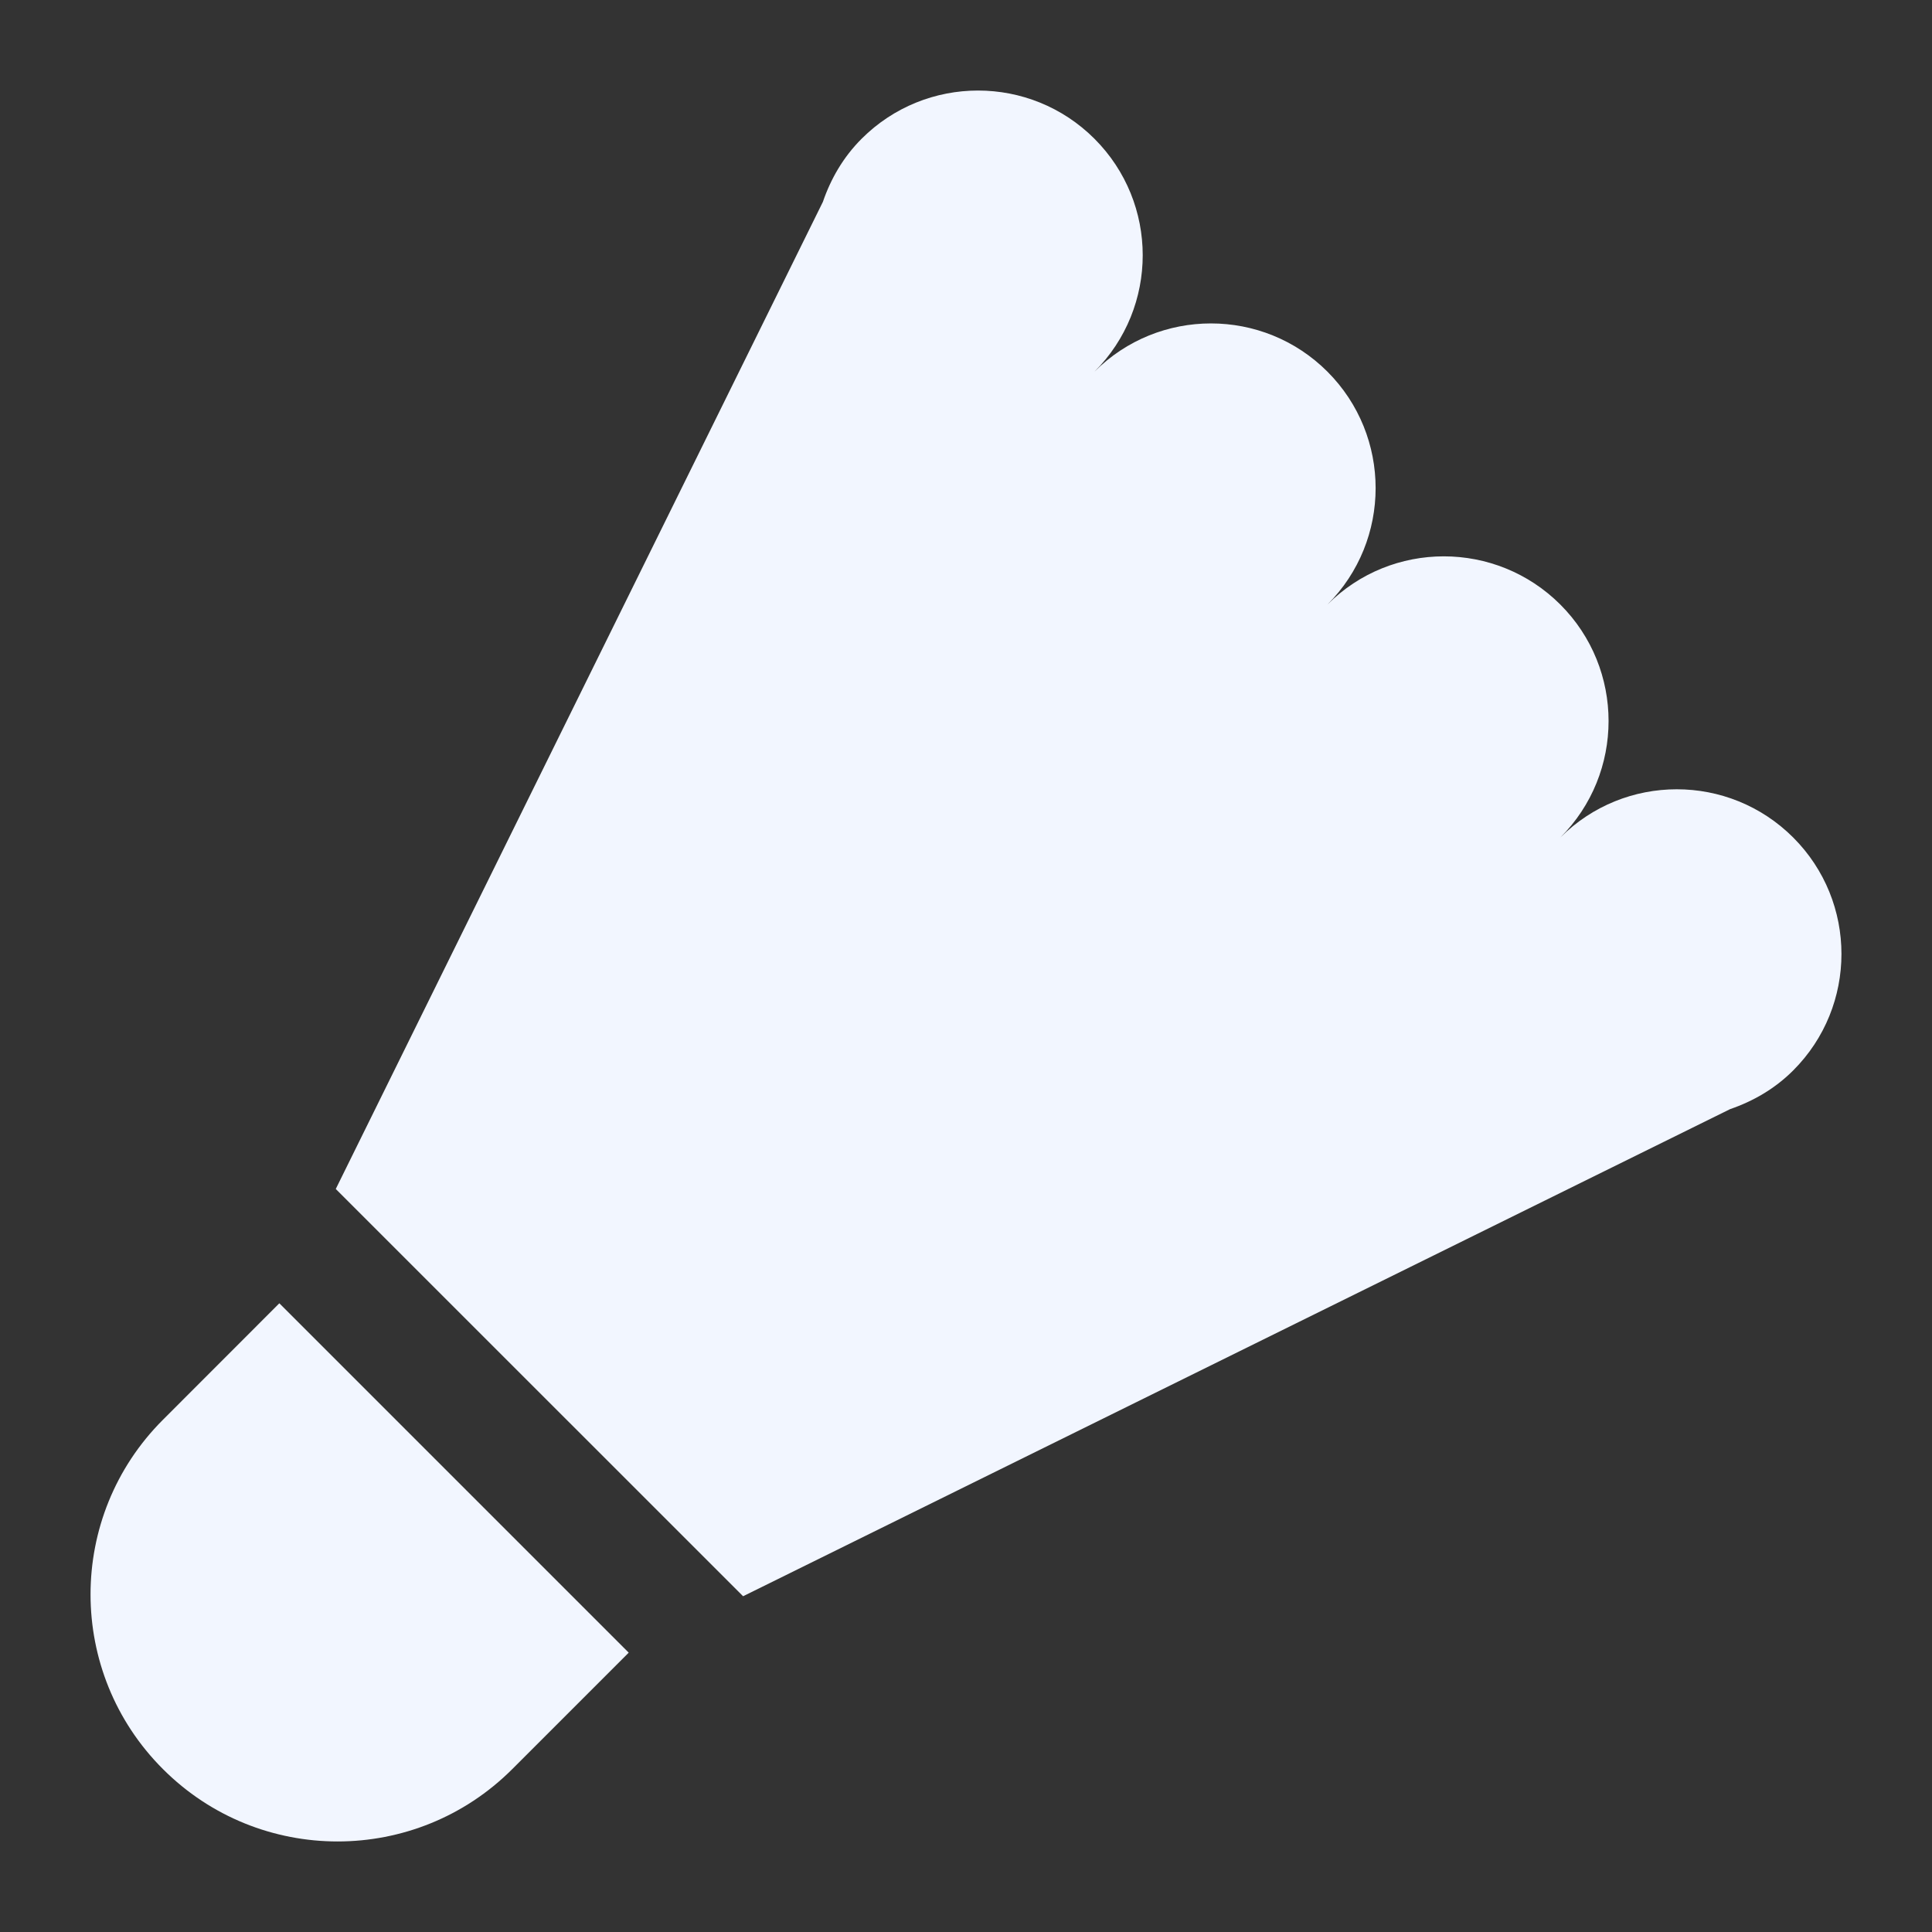
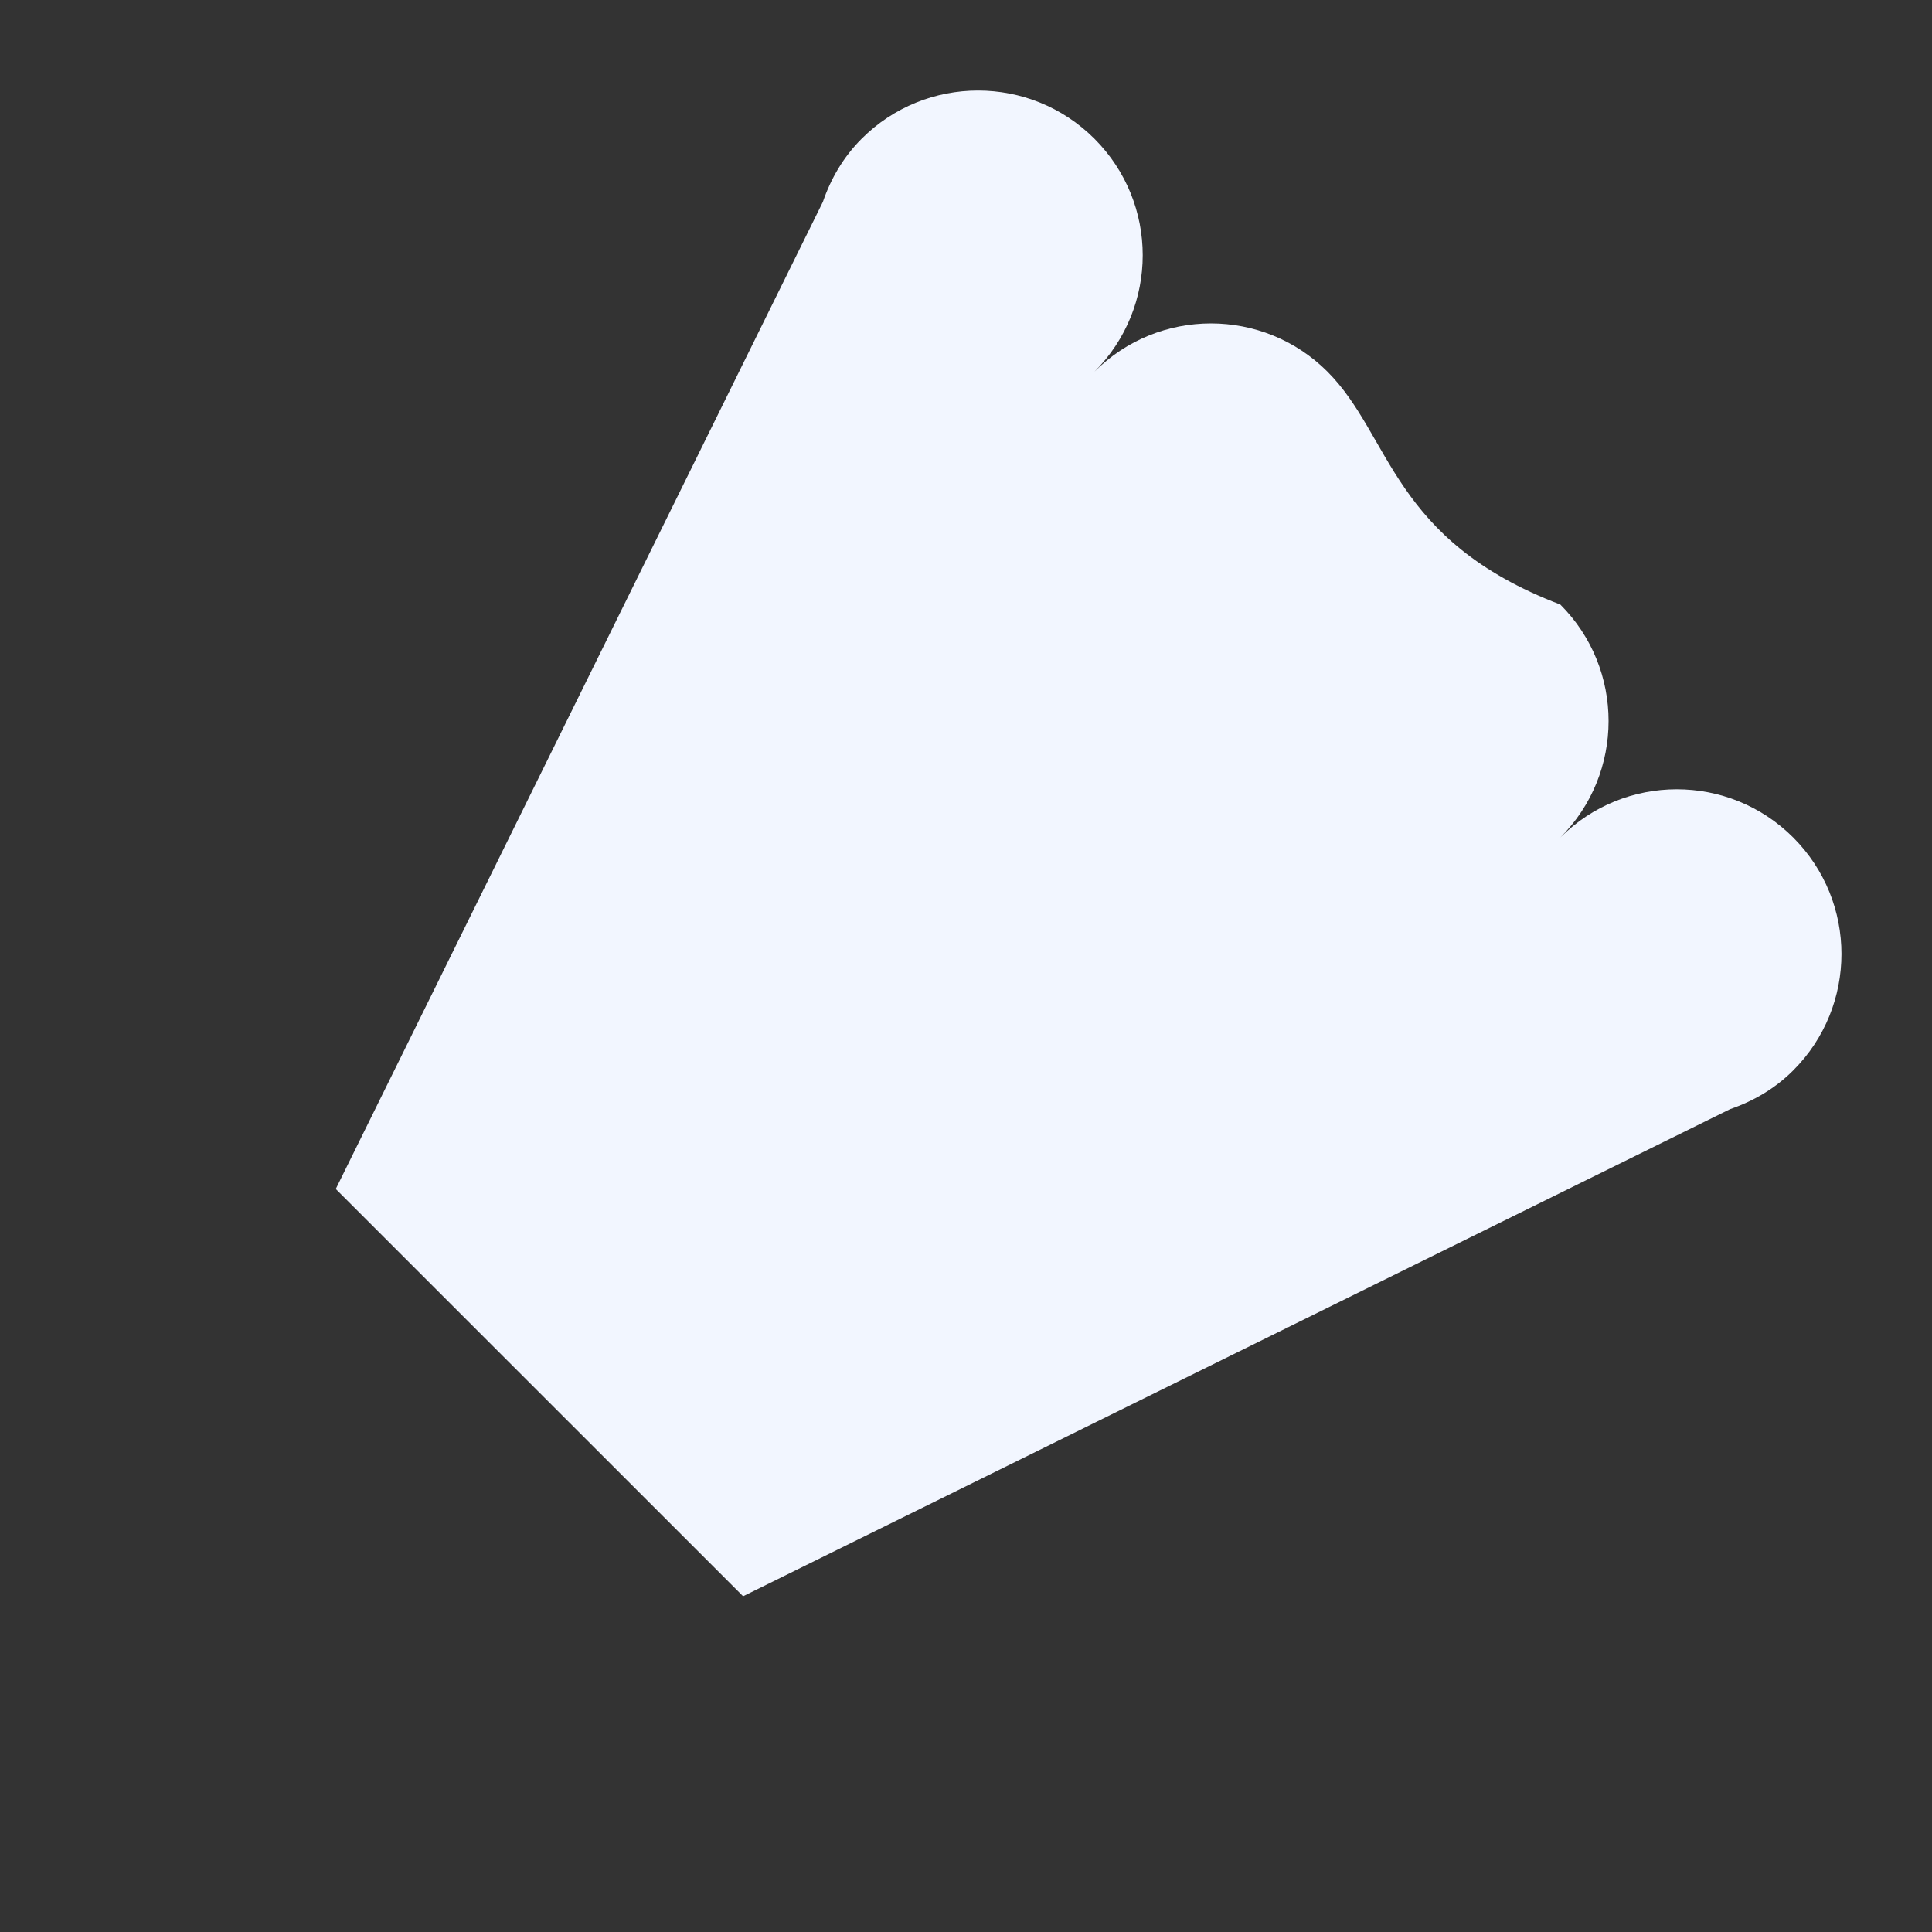
<svg xmlns="http://www.w3.org/2000/svg" width="24" height="24" viewBox="0 0 24 24" fill="none">
  <rect x="0" y="0" width="24" height="24" fill="#333333" stroke="none" />
-   <path d="M2.024 21.976C0.825 20.778 0.825 18.835 2.024 17.637L3.47 16.19L7.81 20.53L6.364 21.976C5.165 23.175 3.222 23.175 2.024 21.976Z" fill="#F2F6FF" />
-   <path d="M22.276 10.404C21.477 9.605 20.182 9.605 19.383 10.404C20.182 9.605 20.182 8.309 19.383 7.51C18.584 6.712 17.288 6.711 16.49 7.51C17.288 6.711 17.288 5.416 16.49 4.617C15.691 3.818 14.395 3.818 13.596 4.617C14.395 3.818 14.395 2.523 13.596 1.724C12.797 0.925 11.502 0.925 10.703 1.724C10.475 1.952 10.32 2.222 10.222 2.508L4.171 14.77L9.231 19.829L21.492 13.778C21.778 13.68 22.048 13.525 22.276 13.297C23.075 12.498 23.075 11.203 22.276 10.404Z" fill="#F2F6FF" />
+   <path d="M22.276 10.404C21.477 9.605 20.182 9.605 19.383 10.404C20.182 9.605 20.182 8.309 19.383 7.51C17.288 6.711 17.288 5.416 16.49 4.617C15.691 3.818 14.395 3.818 13.596 4.617C14.395 3.818 14.395 2.523 13.596 1.724C12.797 0.925 11.502 0.925 10.703 1.724C10.475 1.952 10.32 2.222 10.222 2.508L4.171 14.77L9.231 19.829L21.492 13.778C21.778 13.68 22.048 13.525 22.276 13.297C23.075 12.498 23.075 11.203 22.276 10.404Z" fill="#F2F6FF" />
</svg>